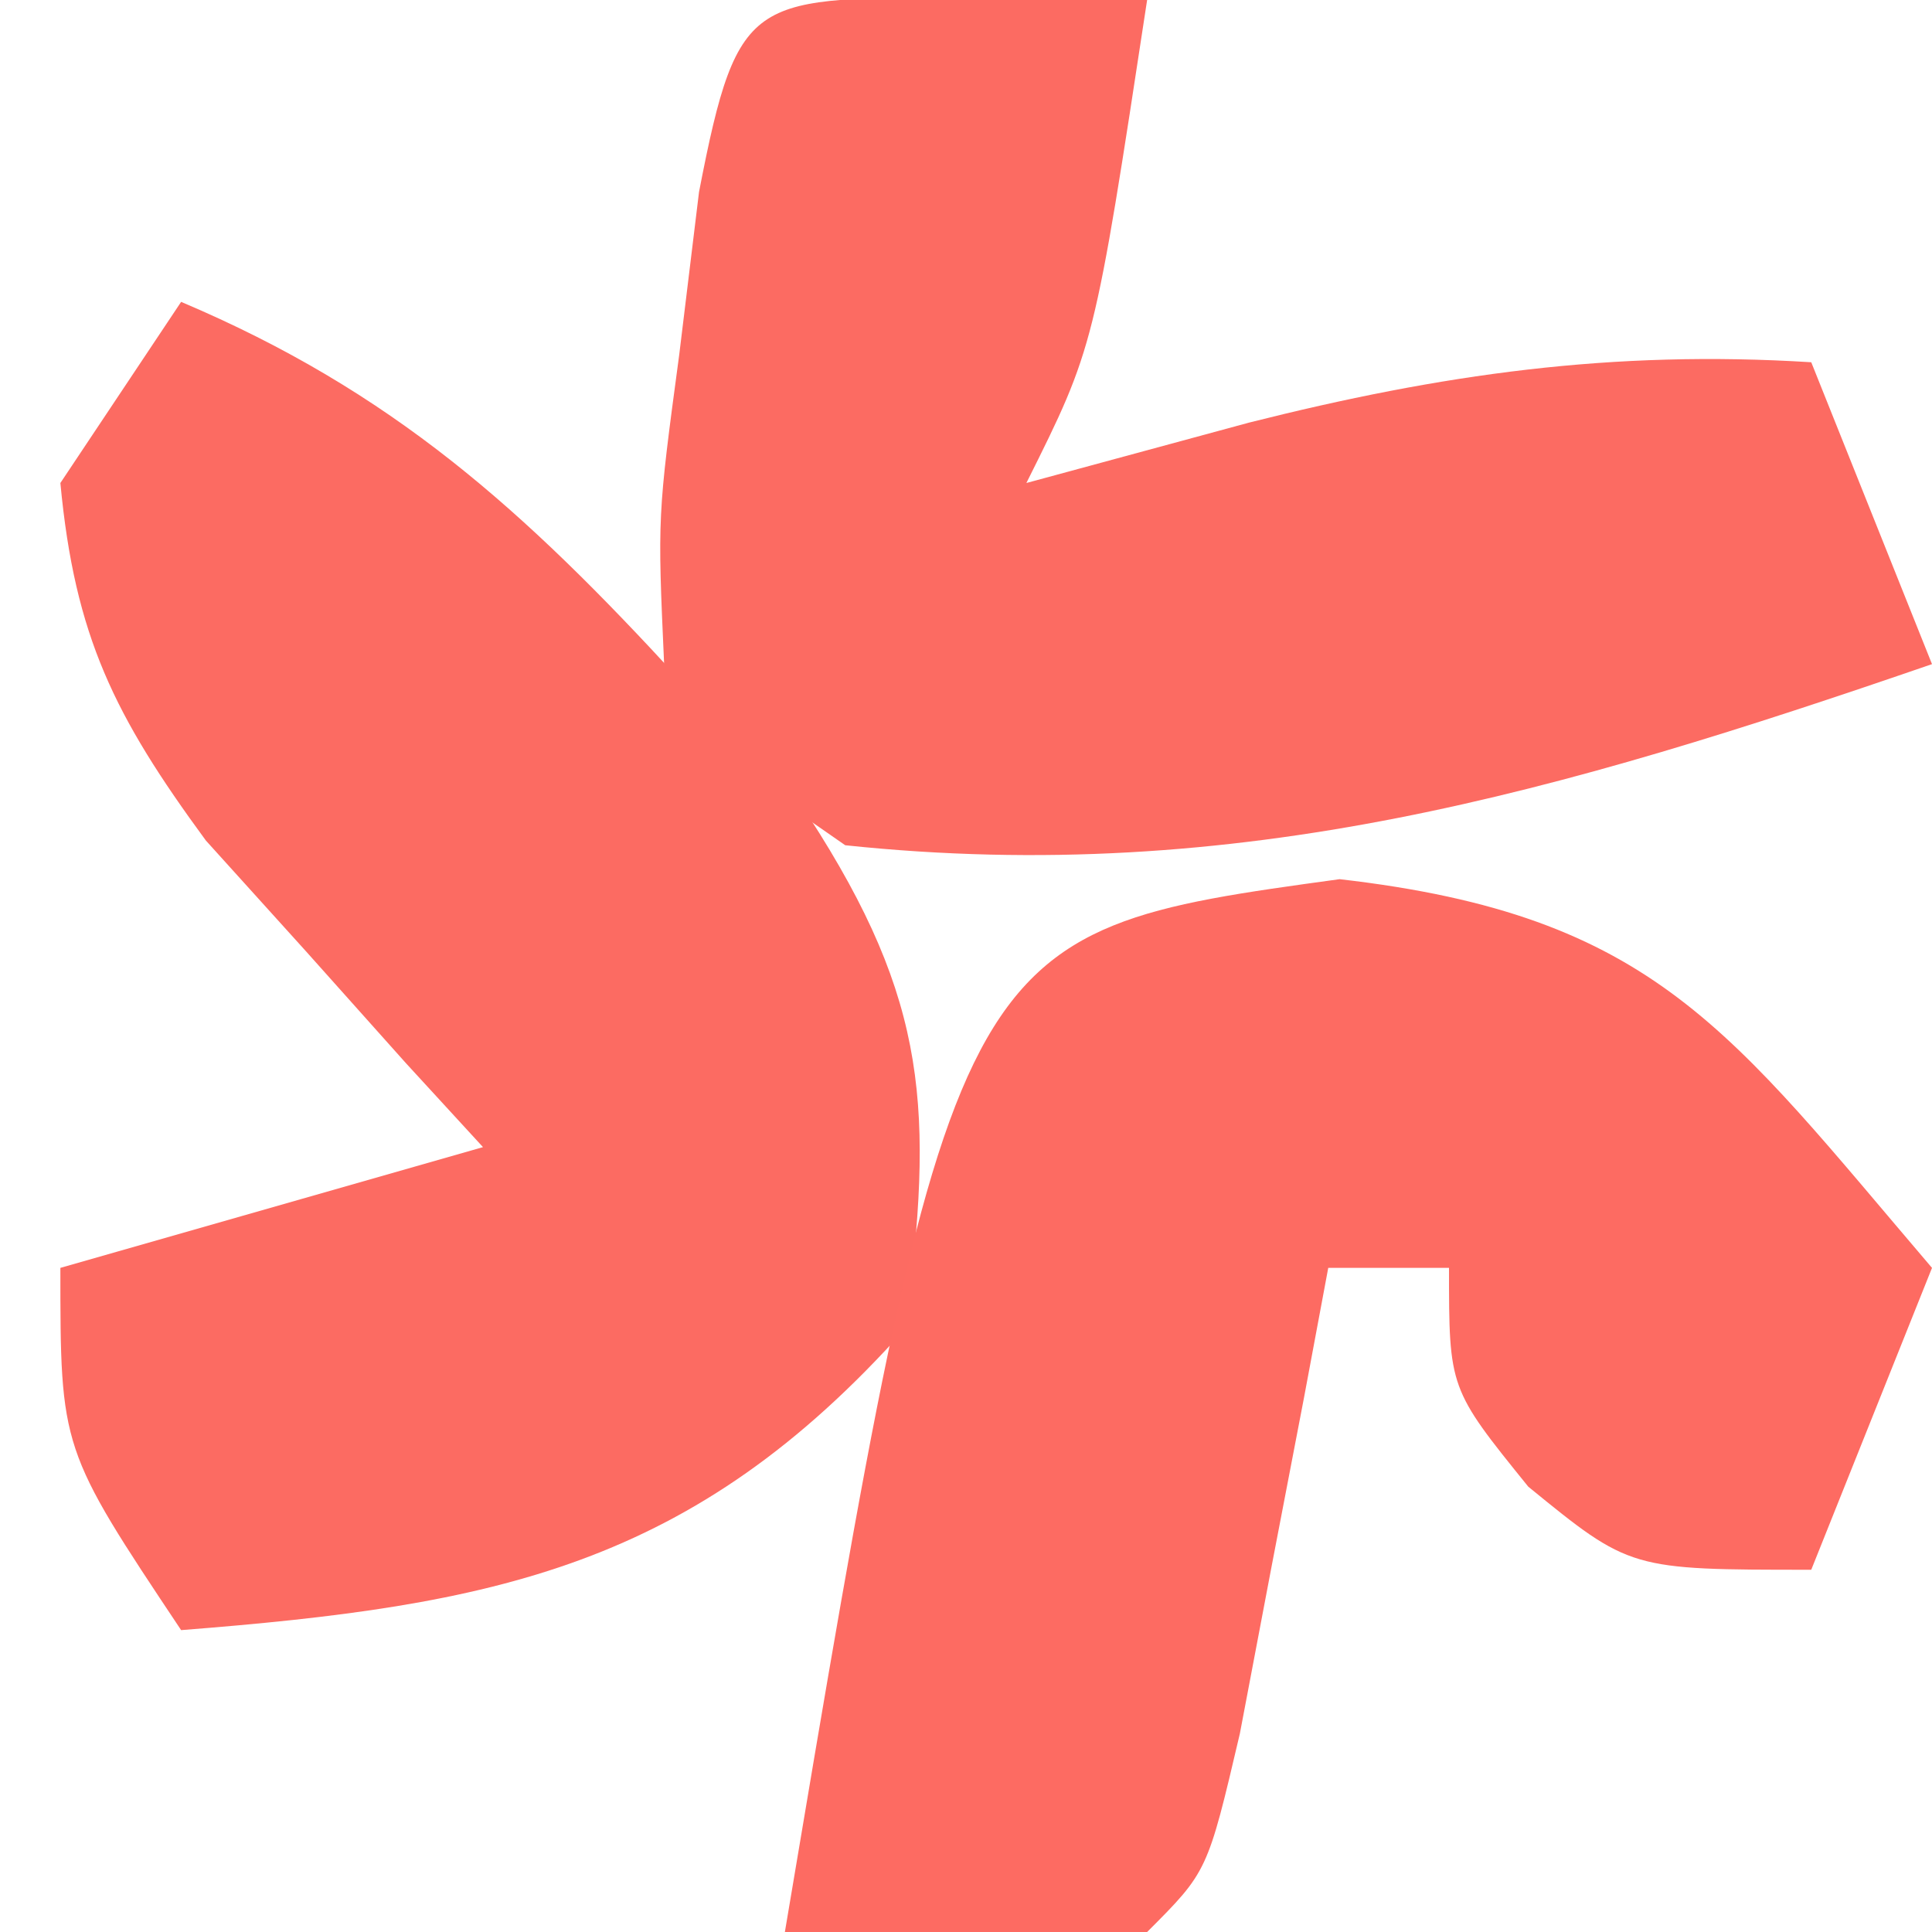
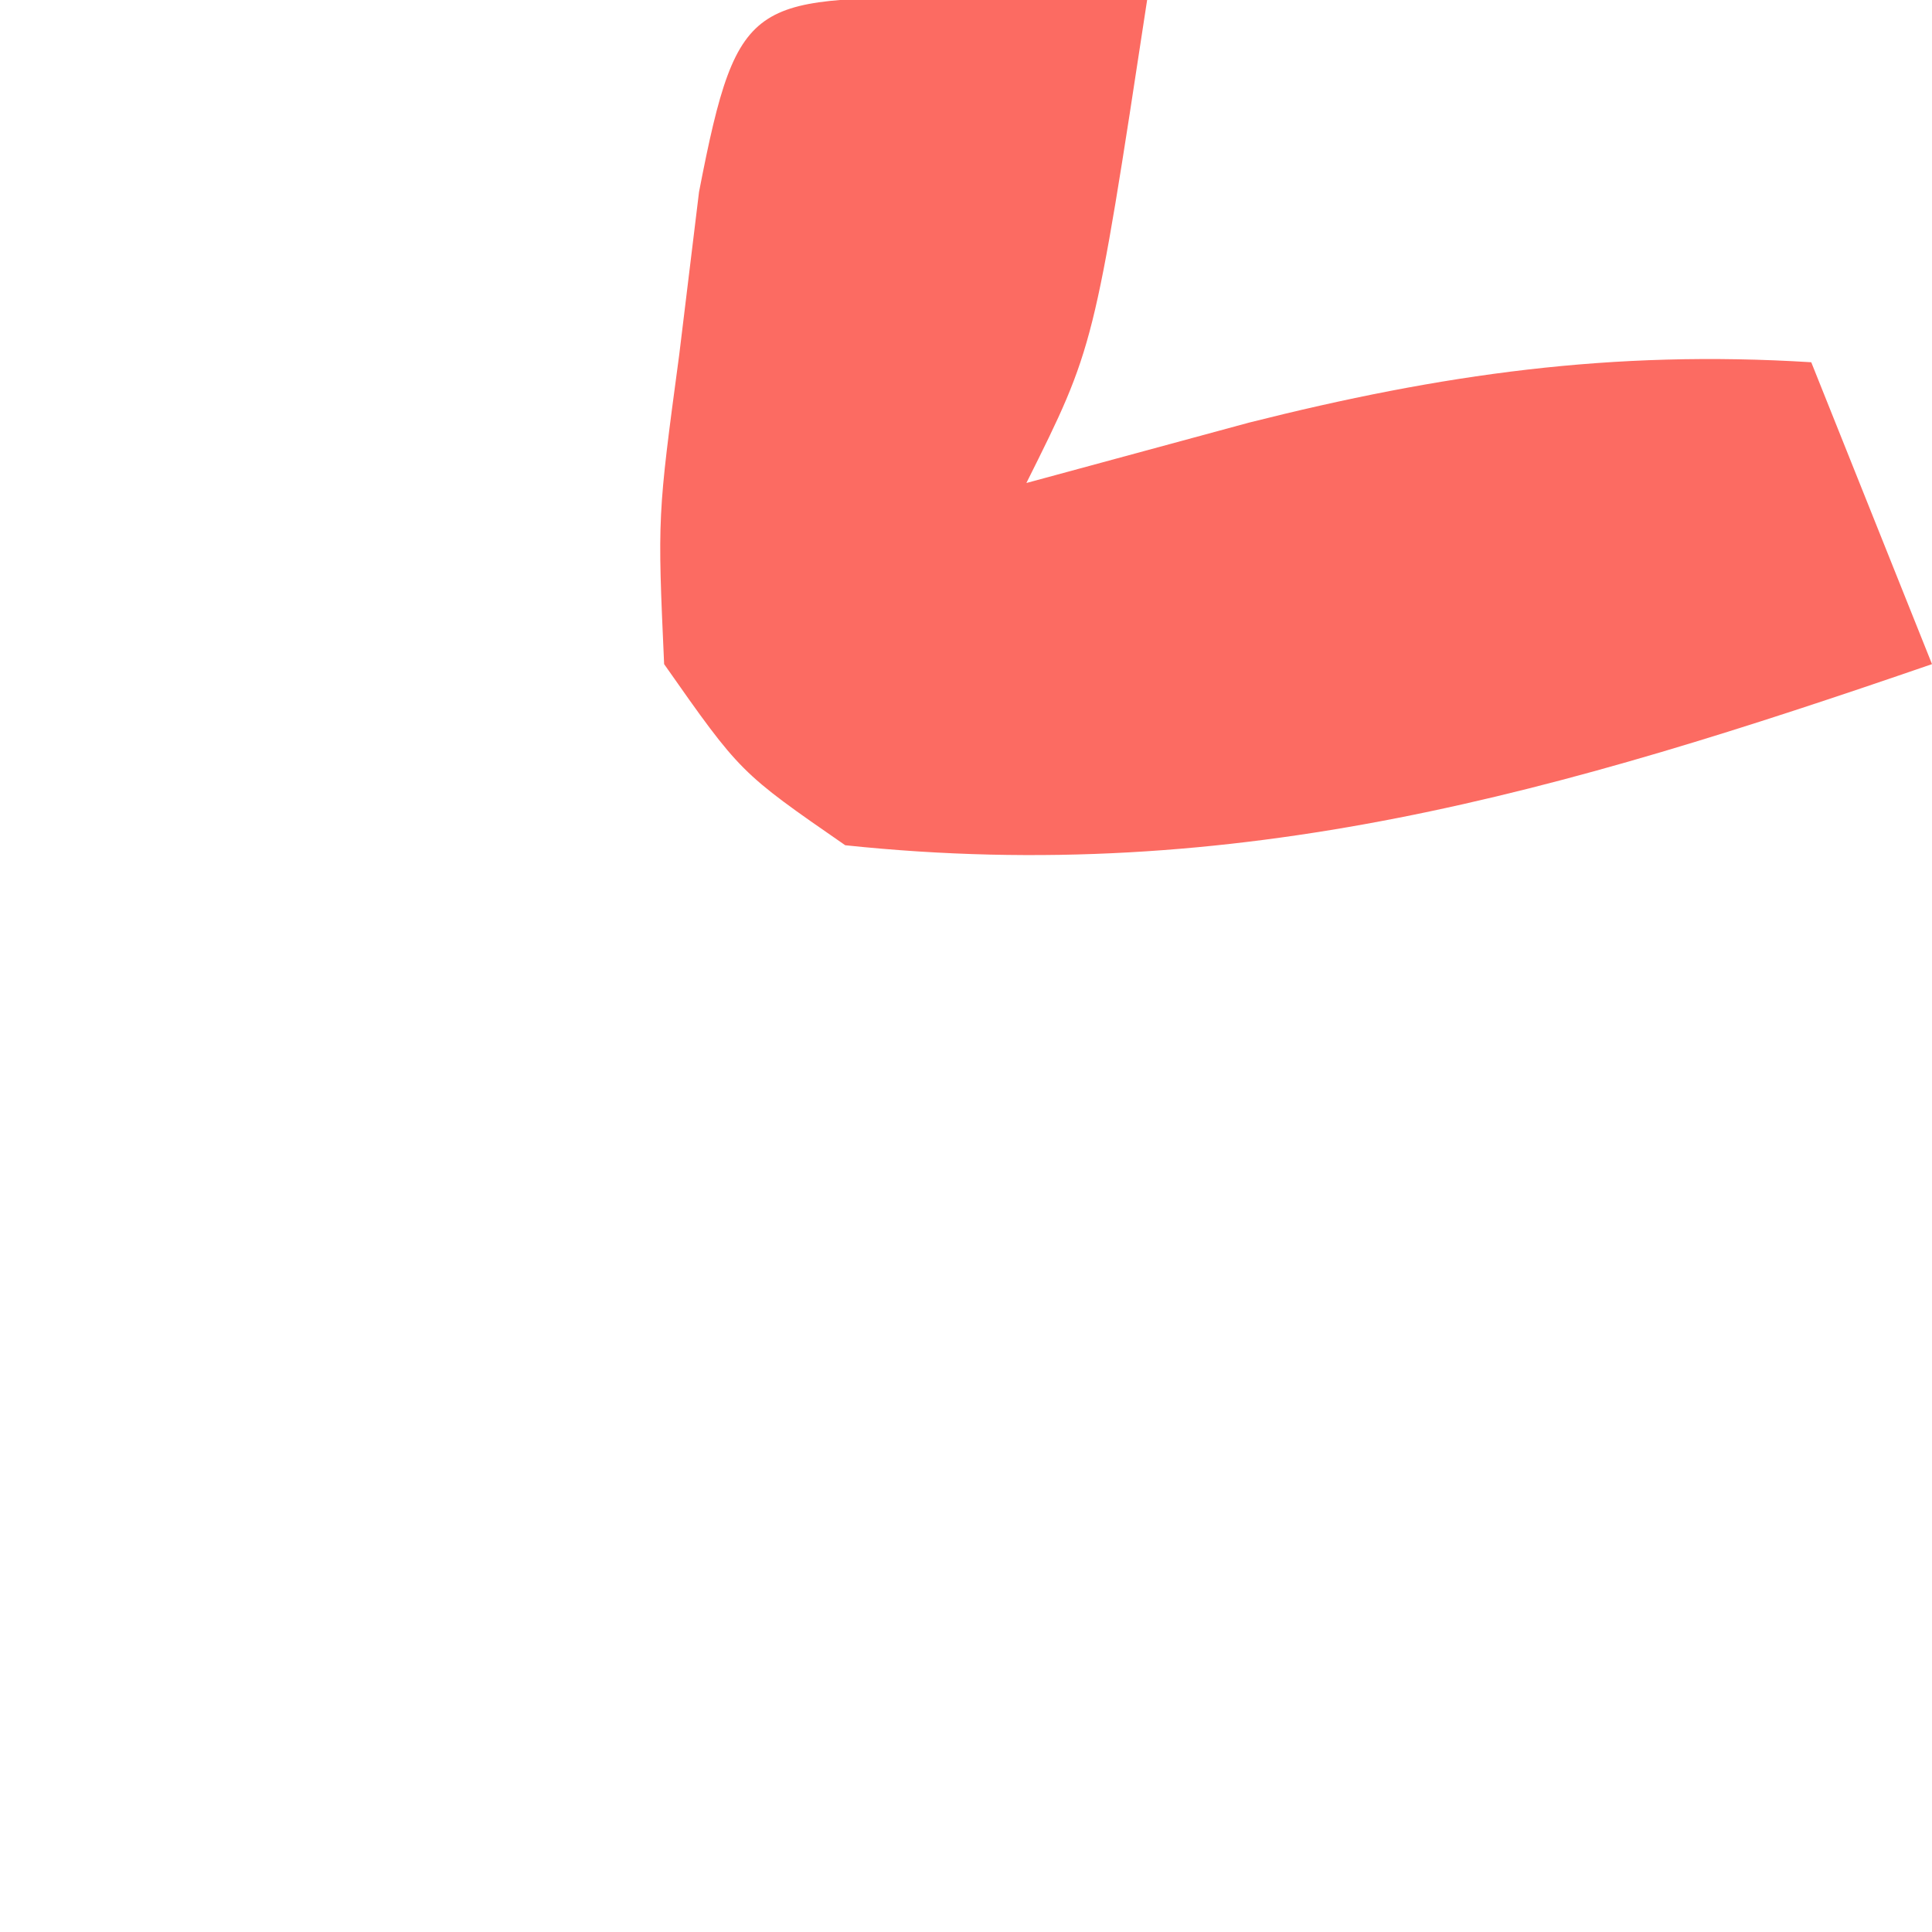
<svg xmlns="http://www.w3.org/2000/svg" version="1.1" width="32" height="32">
-   <path d="M0 0 C3.508 1.485 5.683 3.454 8.25 6.25 C8.956 6.998 9.663 7.745 10.391 8.516 C12.389 11.601 12.461 13.388 12 17 C8.466 20.962 5.18 21.594 0 22 C-2 19 -2 19 -2 16 C0.31 15.34 2.62 14.68 5 14 C4.578 13.541 4.157 13.082 3.723 12.609 C3.175 11.996 2.627 11.382 2.062 10.75 C1.517 10.147 0.972 9.543 0.41 8.922 C-1.103 6.86 -1.761 5.543 -2 3 C-1.34 2.01 -0.68 1.02 0 0 Z " fill="#FC6B62" transform="translate(3,5)" />
-   <path d="M0 0 C5.233 0.6 6.456 2.509 9.812 6.438 C9.152 8.088 8.492 9.738 7.812 11.438 C4.812 11.438 4.812 11.438 3.125 10.062 C1.812 8.438 1.812 8.438 1.812 6.438 C1.153 6.438 0.492 6.438 -0.188 6.438 C-0.32 7.148 -0.453 7.858 -0.59 8.59 C-0.855 9.968 -0.855 9.968 -1.125 11.375 C-1.299 12.292 -1.473 13.208 -1.652 14.152 C-2.188 16.438 -2.188 16.438 -3.188 17.438 C-5.187 17.478 -7.188 17.48 -9.188 17.438 C-6.406 0.879 -6.406 0.879 0 0 Z " fill="#FD6B62" transform="translate(22.188,14.562)" />
  <path d="M0 0 C1.454 0.031 1.454 0.031 2.938 0.062 C2.062 5.812 2.062 5.812 0.938 8.062 C2.154 7.732 3.371 7.402 4.625 7.062 C7.81 6.259 10.635 5.856 13.938 6.062 C14.598 7.713 15.258 9.363 15.938 11.062 C9.802 13.175 4.451 14.748 -2.062 14.062 C-3.801 12.859 -3.801 12.859 -5.062 11.062 C-5.172 8.617 -5.172 8.617 -4.812 5.938 C-4.704 5.048 -4.596 4.159 -4.484 3.242 C-3.827 -0.154 -3.595 0.073 0 0 Z " fill="#FC6B62" transform="translate(16.062,-0.062)" />
</svg>